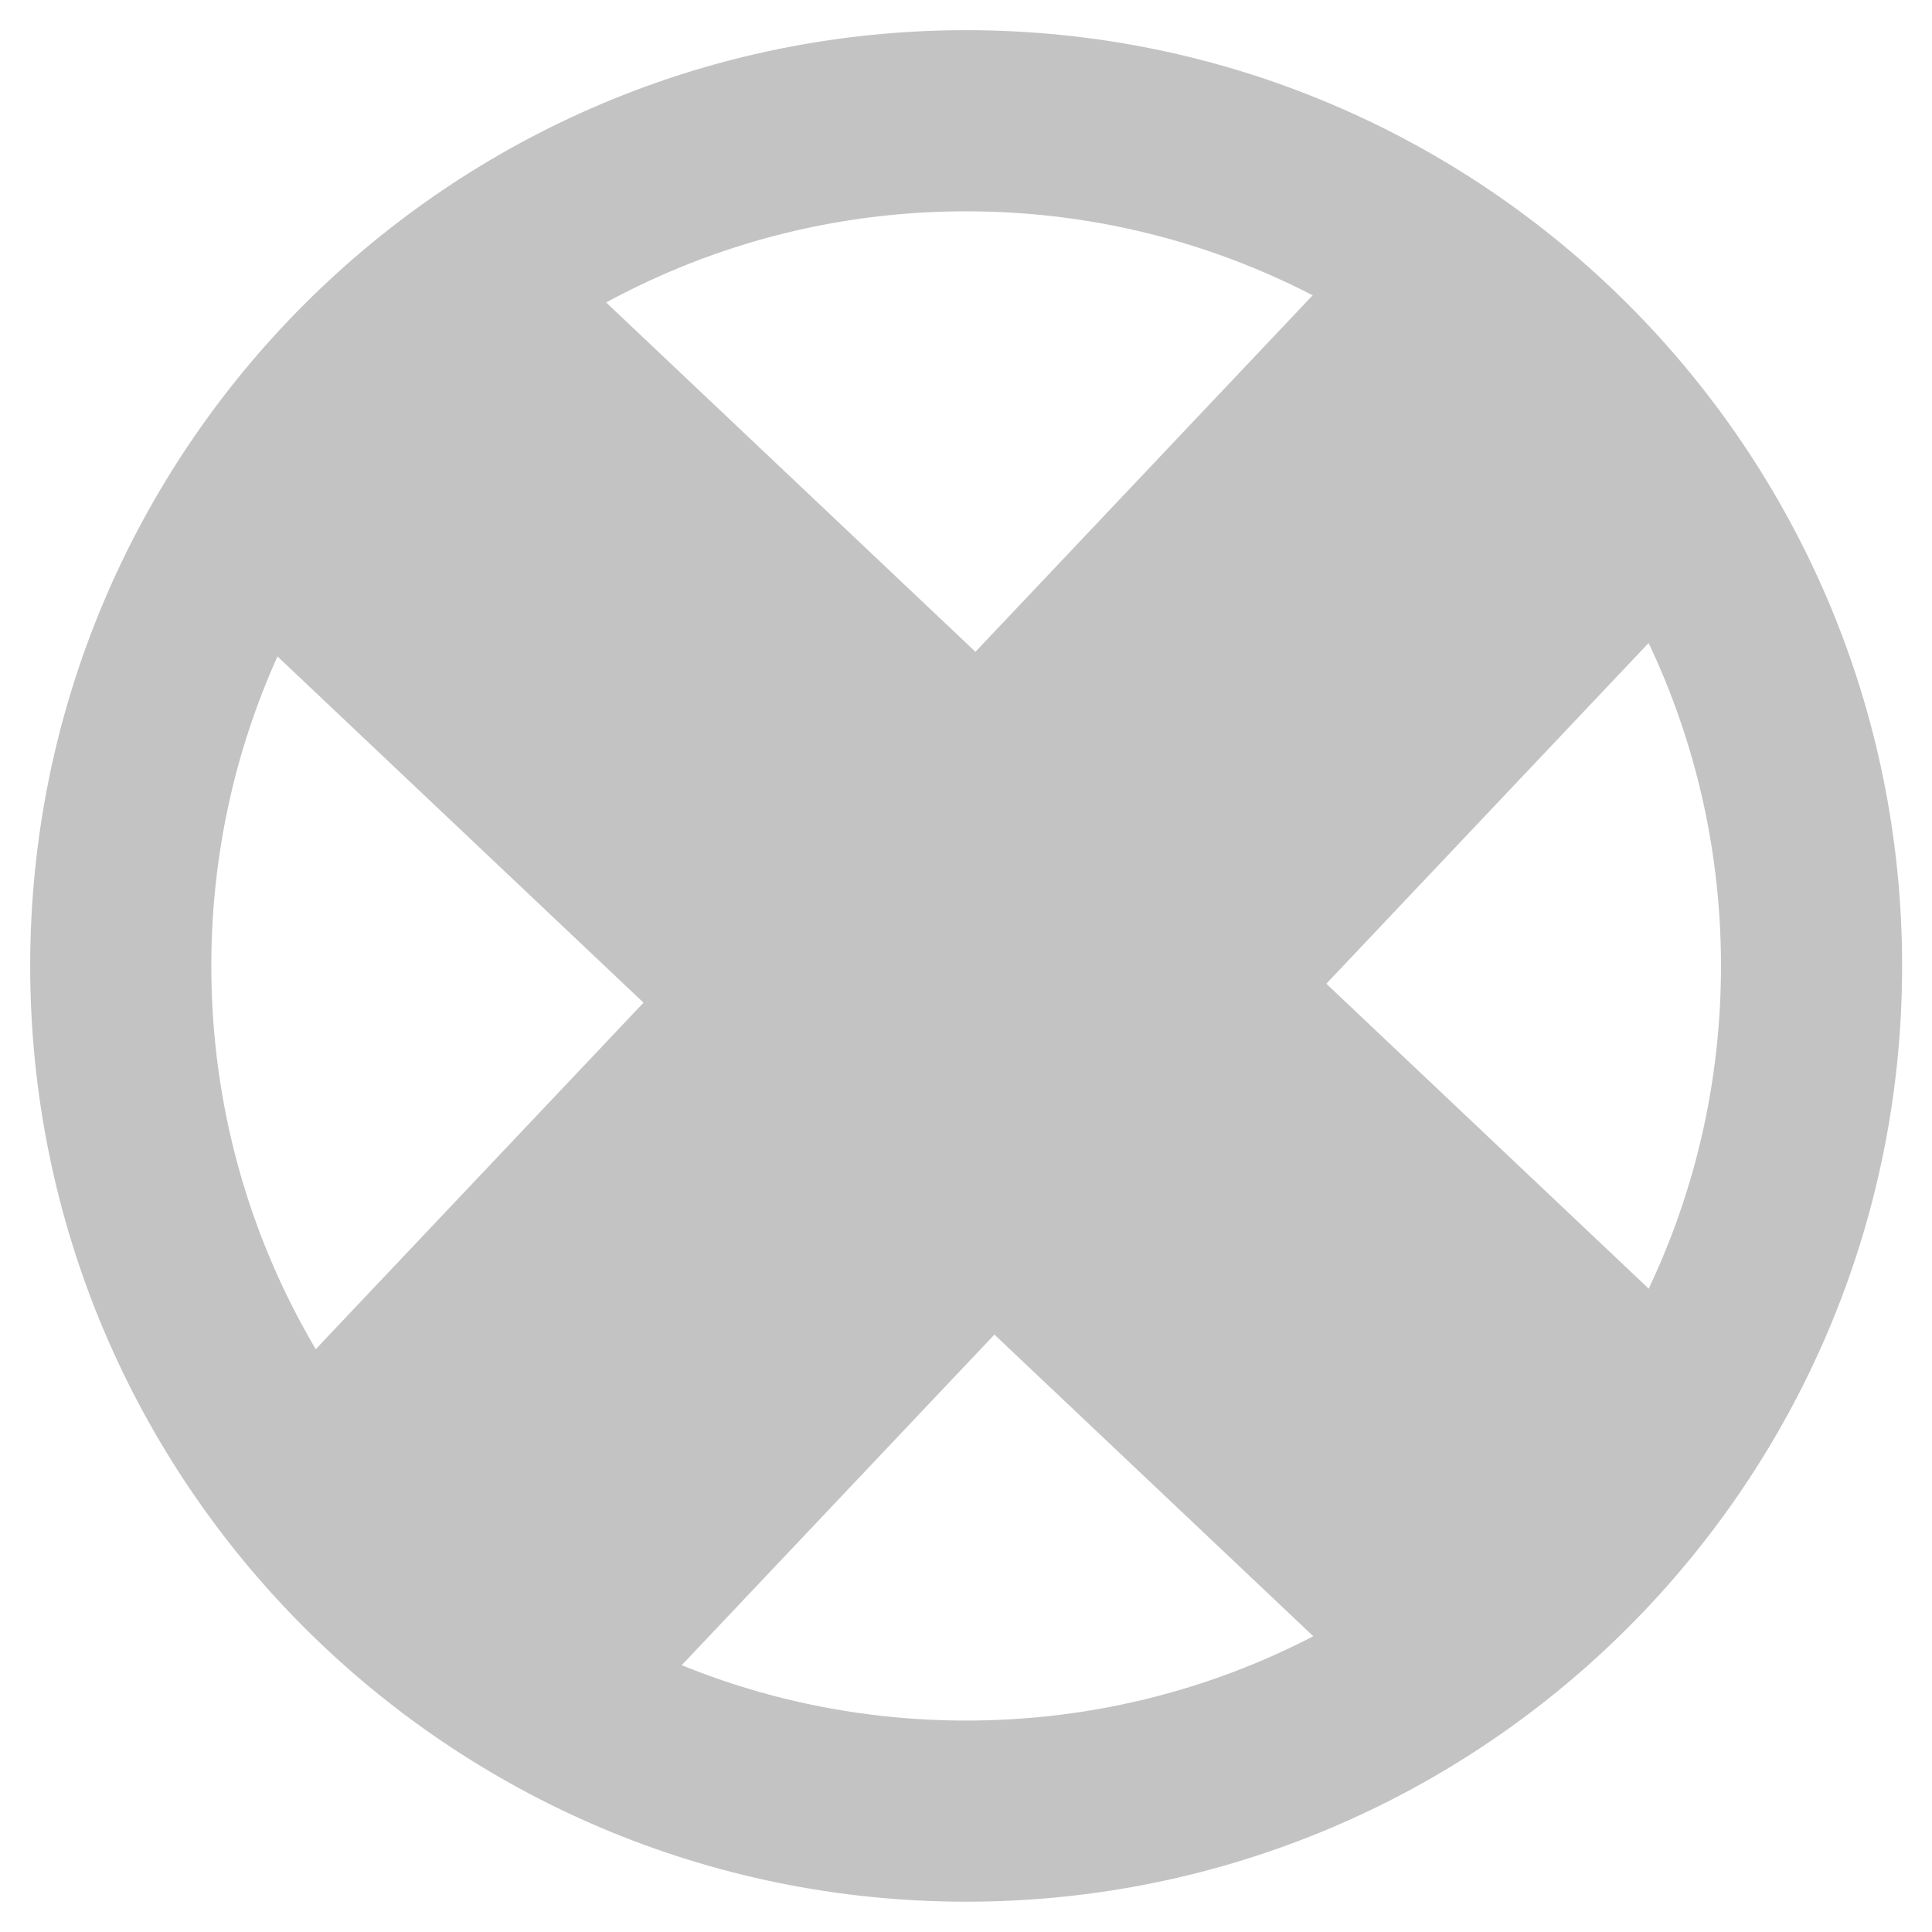
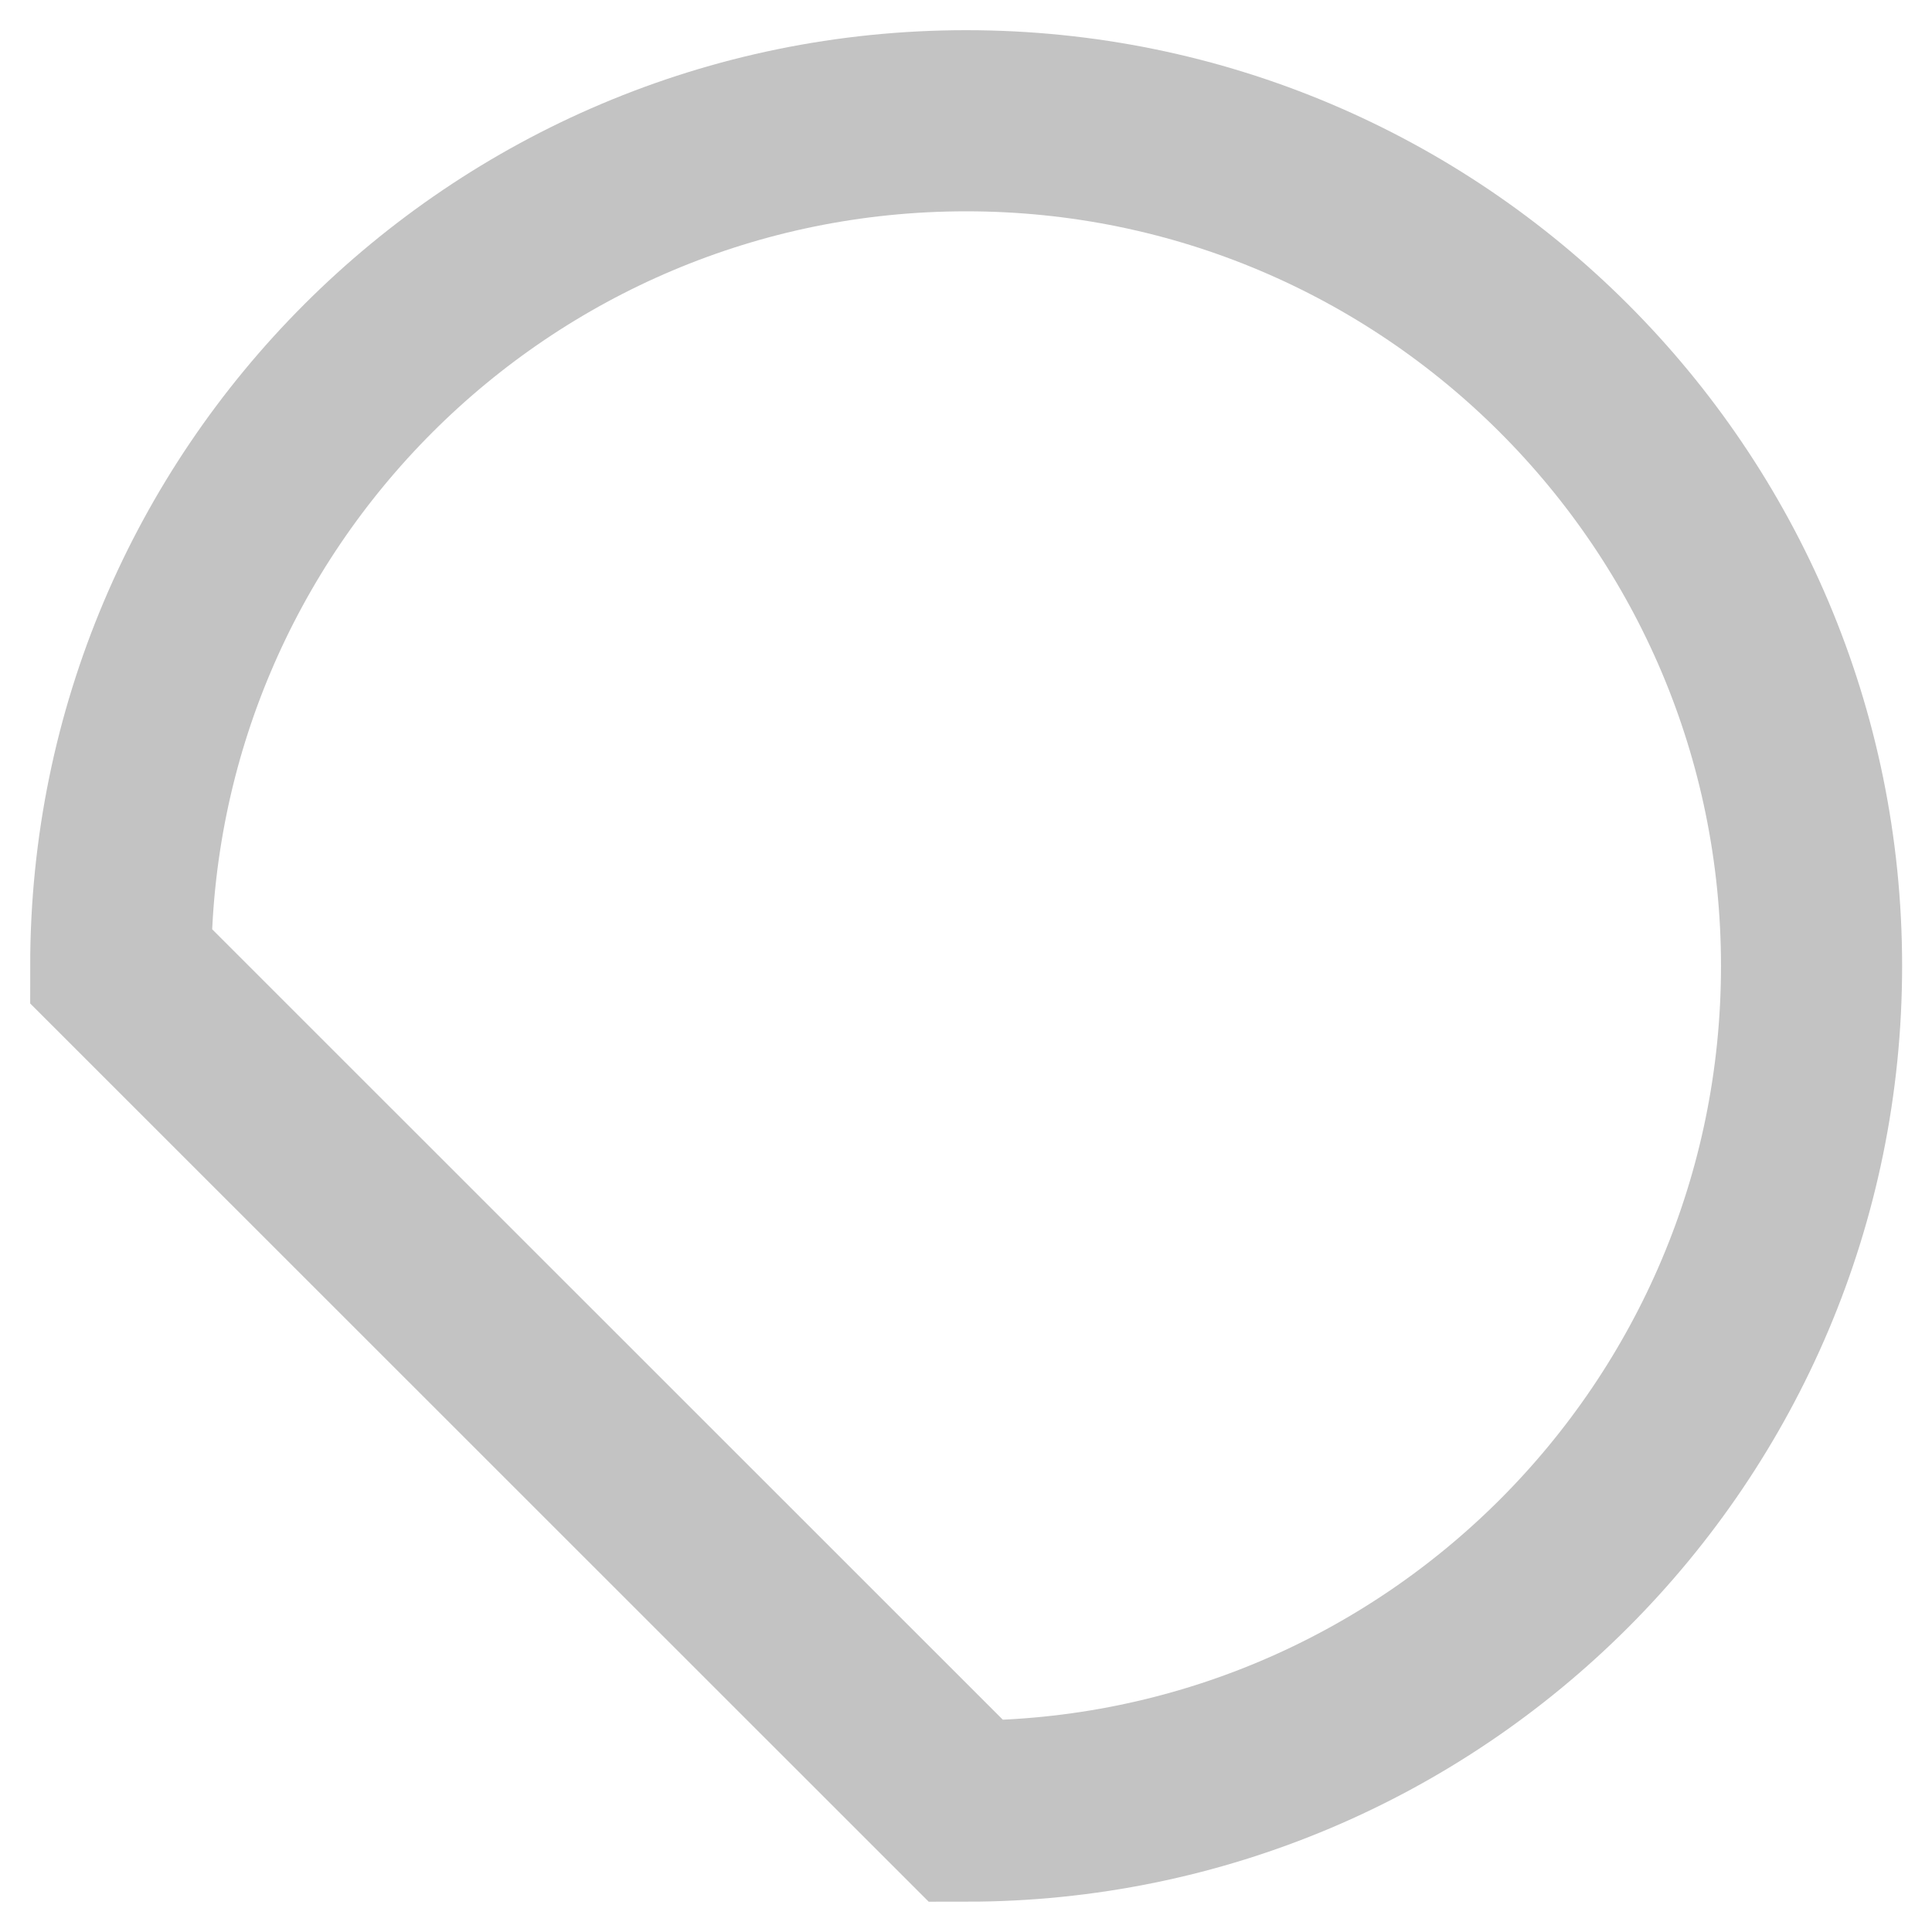
<svg xmlns="http://www.w3.org/2000/svg" width="32" height="32" viewBox="0 0 32 32" fill="none">
-   <path d="M16.003 29.998C23.736 29.998 30.005 23.73 30.005 15.999C30.005 8.268 23.736 2 16.003 2C8.269 2 2 8.268 2 15.999C2 23.73 8.269 29.998 16.003 29.998Z" stroke="#C3C3C3" stroke-width="3" stroke-miterlimit="10" />
-   <path d="M25.658 6.572L6.969 26.329" stroke="#C3C3C3" stroke-width="8" stroke-miterlimit="10" />
-   <path d="M26.192 25.795L6.435 7.106" stroke="#C3C3C3" stroke-width="8" stroke-miterlimit="10" />
+   <path d="M16.003 29.998C23.736 29.998 30.005 23.73 30.005 15.999C30.005 8.268 23.736 2 16.003 2C8.269 2 2 8.268 2 15.999Z" stroke="#C3C3C3" stroke-width="3" stroke-miterlimit="10" />
</svg>